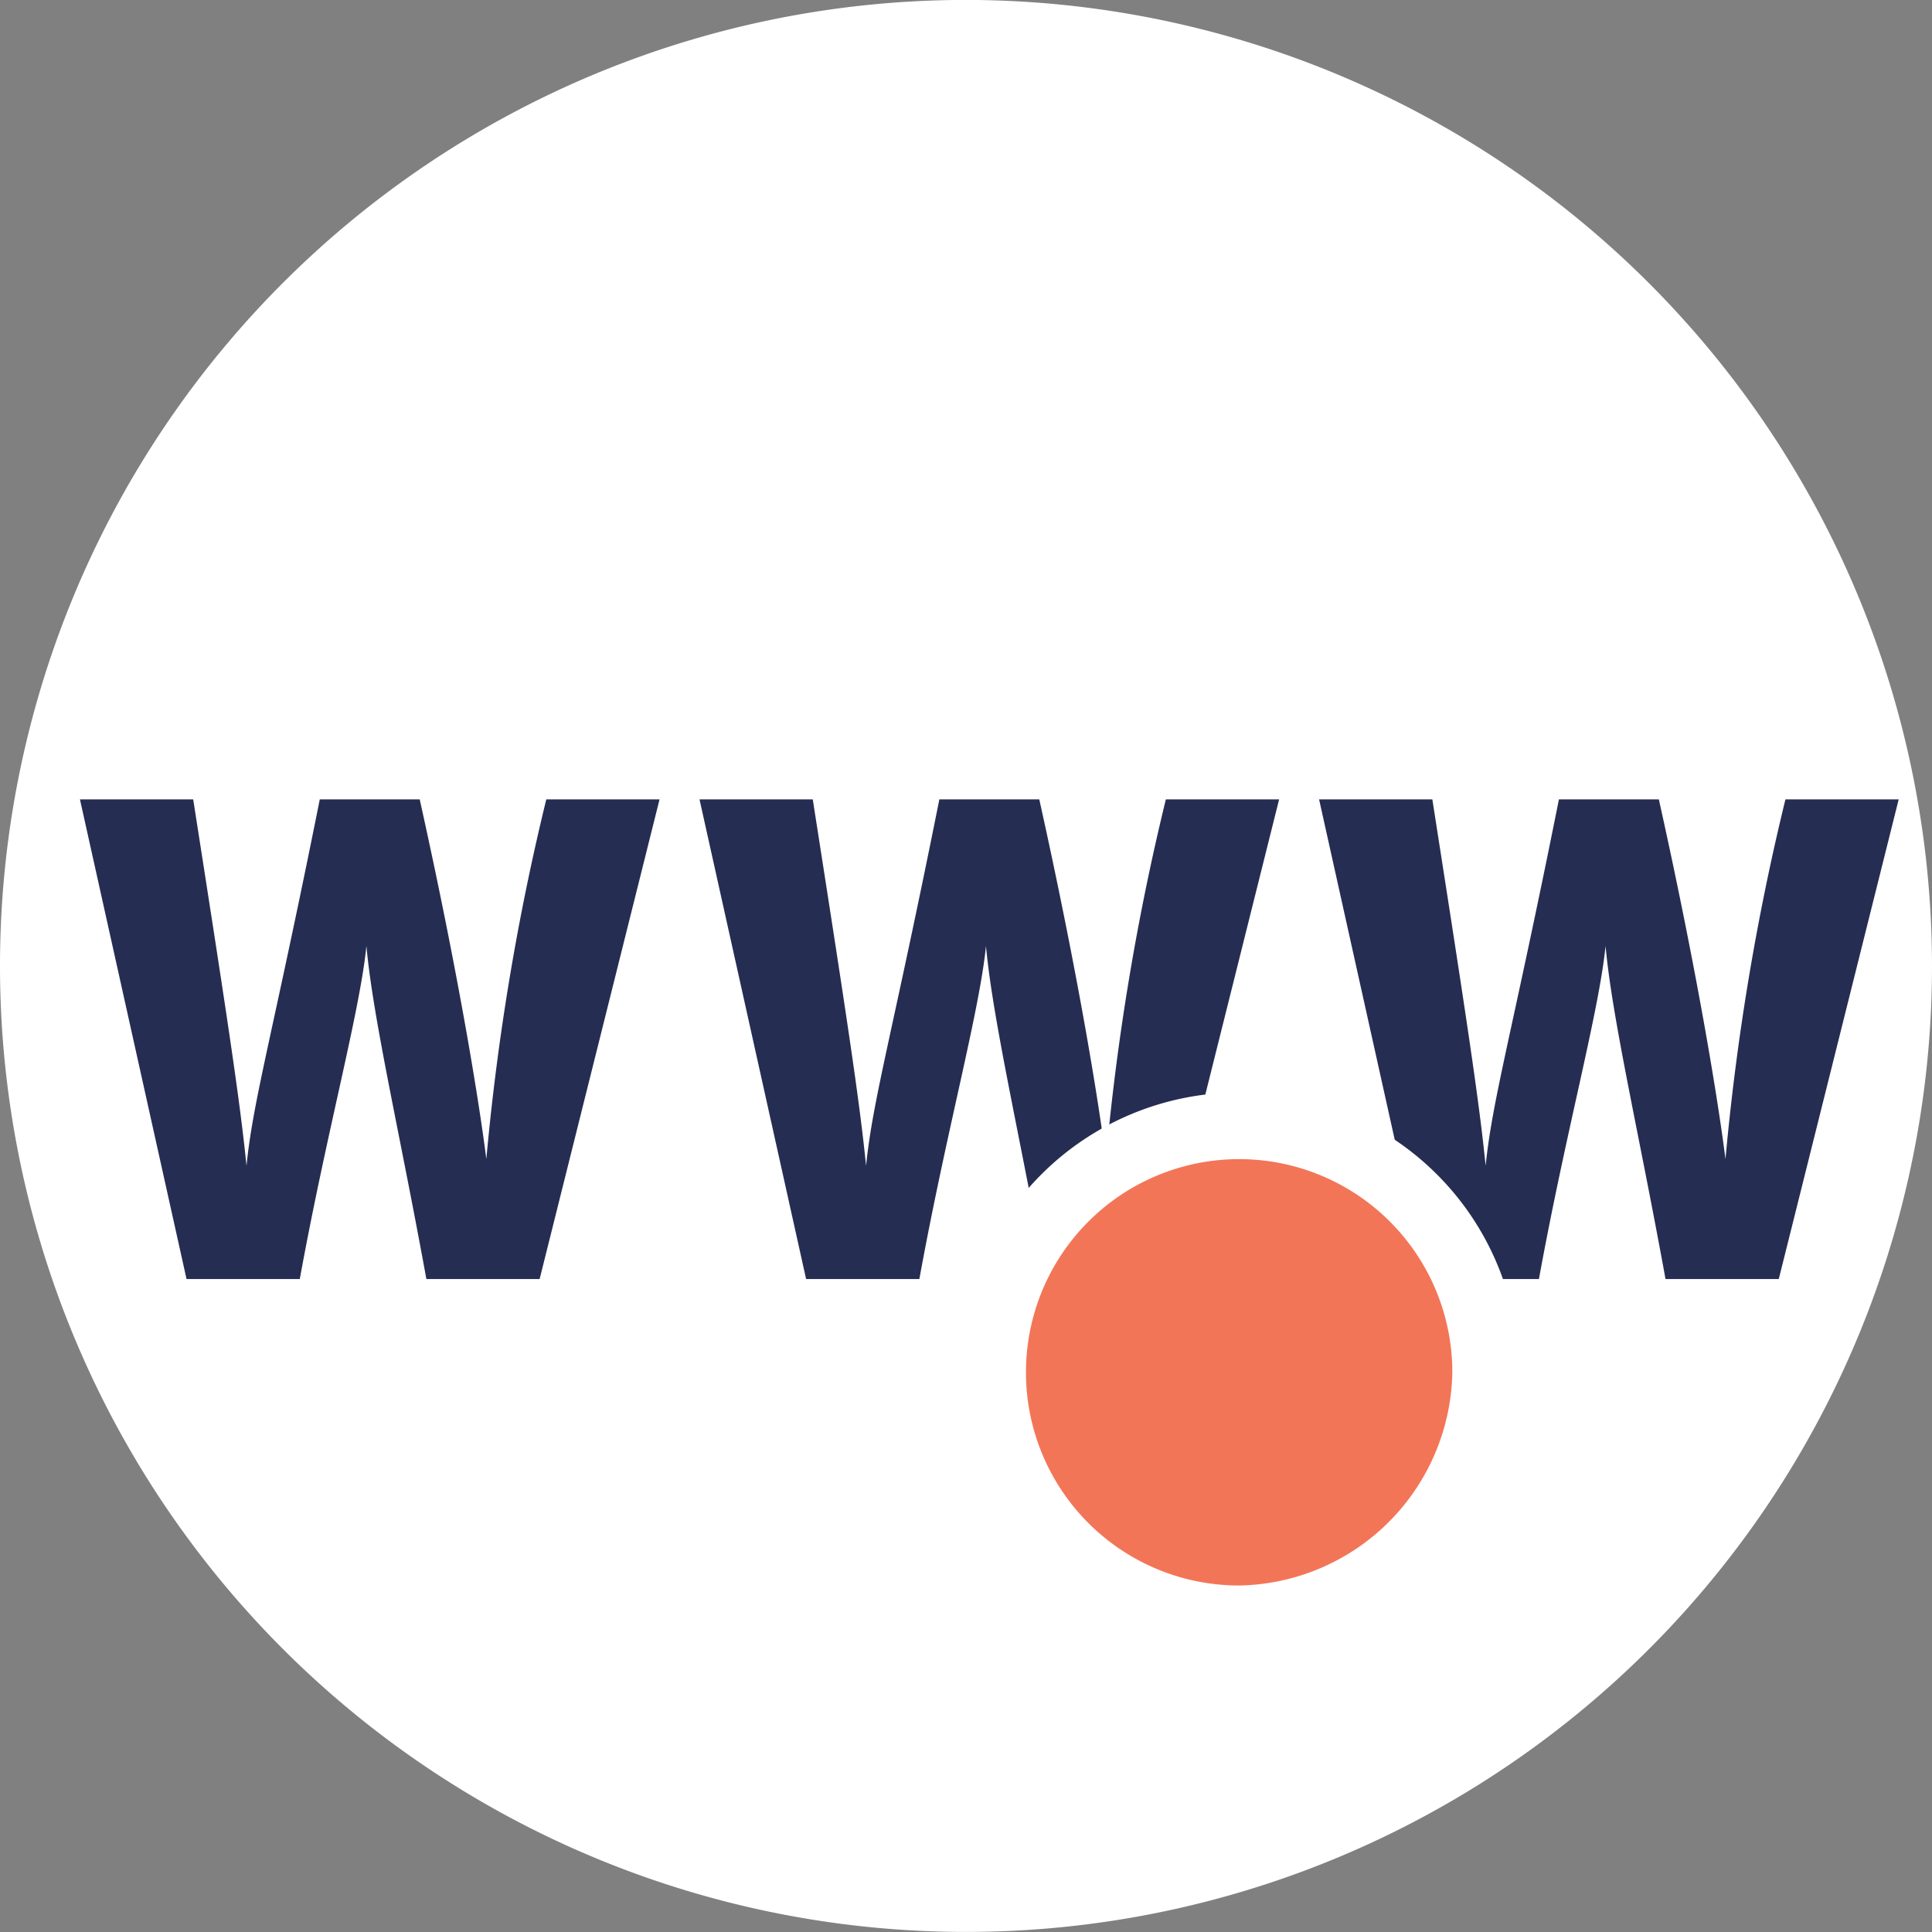
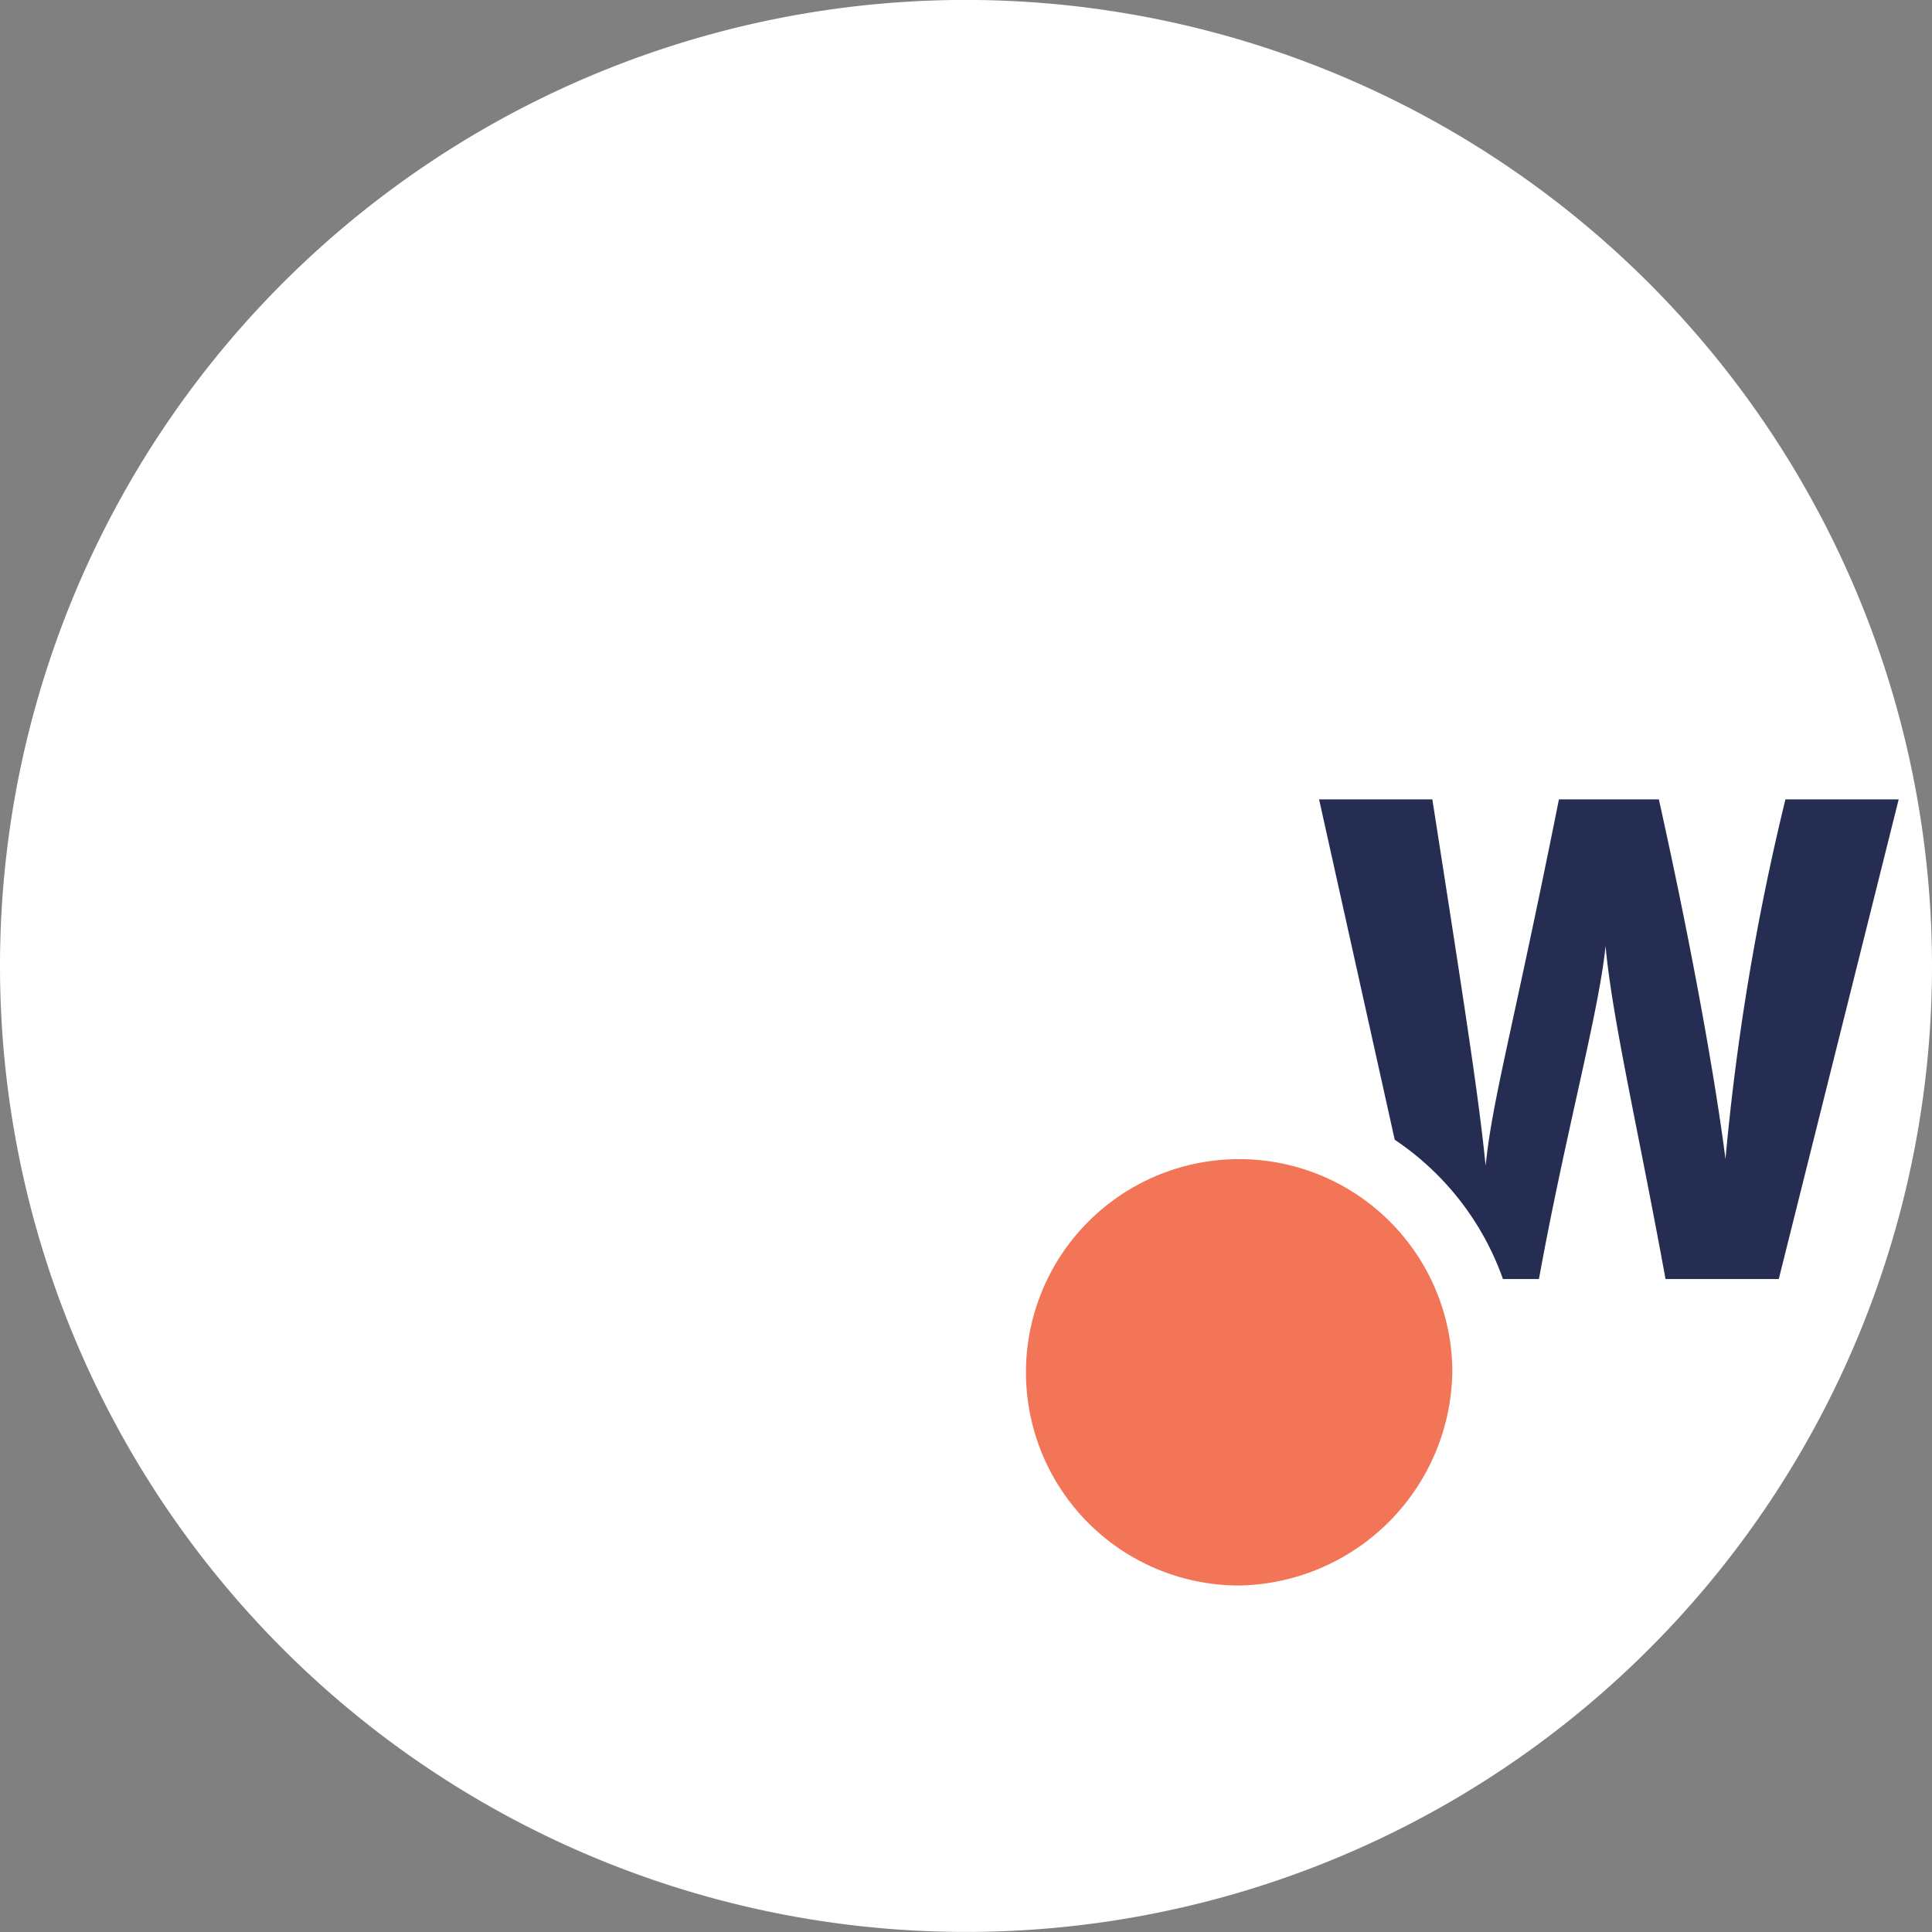
<svg xmlns="http://www.w3.org/2000/svg" width="29" height="29" viewBox="0 0 29 29">
  <rect x="0" y="0" width="29" height="29" fill="#808080" stroke="none" />
  <g id="Group_2443" data-name="Group 2443" transform="translate(8928.7 18268.699)">
    <path id="Path_3288" data-name="Path 3288" d="M97.6,180.9a14.5,14.5,0,1,0,14.5,14.5,14.51,14.51,0,0,0-14.5-14.5" transform="translate(-9011.8 -18449.6)" fill="#fff" />
    <g id="Group_2441" data-name="Group 2441" transform="translate(-9011.8 -18449.6)">
-       <path id="Path_3294" data-name="Path 3294" d="M86,192.9c.5,3.2.7,4.5.8,5.5h0c.1-1,.4-2,1.1-5.5h1.5c.6,2.7.9,4.6,1,5.4h0a36.72,36.72,0,0,1,.9-5.4H93l-1.8,7.2H89.5c-.4-2.2-.8-3.9-.9-5h0c-.1,1-.6,2.8-1,5H85.9l-1.6-7.2H86Z" fill="#262d52" />
-       <path id="Path_3295" data-name="Path 3295" d="M95.3,192.9c.5,3.2.7,4.5.8,5.5h0c.1-1,.4-2,1.1-5.5h1.5c.6,2.7.9,4.6,1,5.4h0a36.72,36.72,0,0,1,.9-5.4h1.7l-1.8,7.2H98.8c-.4-2.2-.8-3.9-.9-5h0c-.1,1-.6,2.8-1,5H95.2l-1.6-7.2h1.7Z" fill="#262d52" />
      <path id="Path_3296" data-name="Path 3296" d="M104.6,192.9c.5,3.2.7,4.5.8,5.5h0c.1-1,.4-2,1.1-5.5H108c.6,2.7.9,4.6,1,5.4h0a36.72,36.72,0,0,1,.9-5.4h1.7l-1.8,7.2h-1.7c-.4-2.2-.8-3.9-.9-5h0c-.1,1-.6,2.8-1,5h-1.7l-1.6-7.2h1.7Z" fill="#262d52" />
    </g>
    <path id="Path_3297" data-name="Path 3297" d="M101.7,205.2a3.7,3.7,0,1,1,3.7-3.7,3.757,3.757,0,0,1-3.7,3.7" transform="translate(-9011.8 -18449.6)" fill="#f37557" stroke="#fff" stroke-miterlimit="10" stroke-width="1" />
  </g>
</svg>